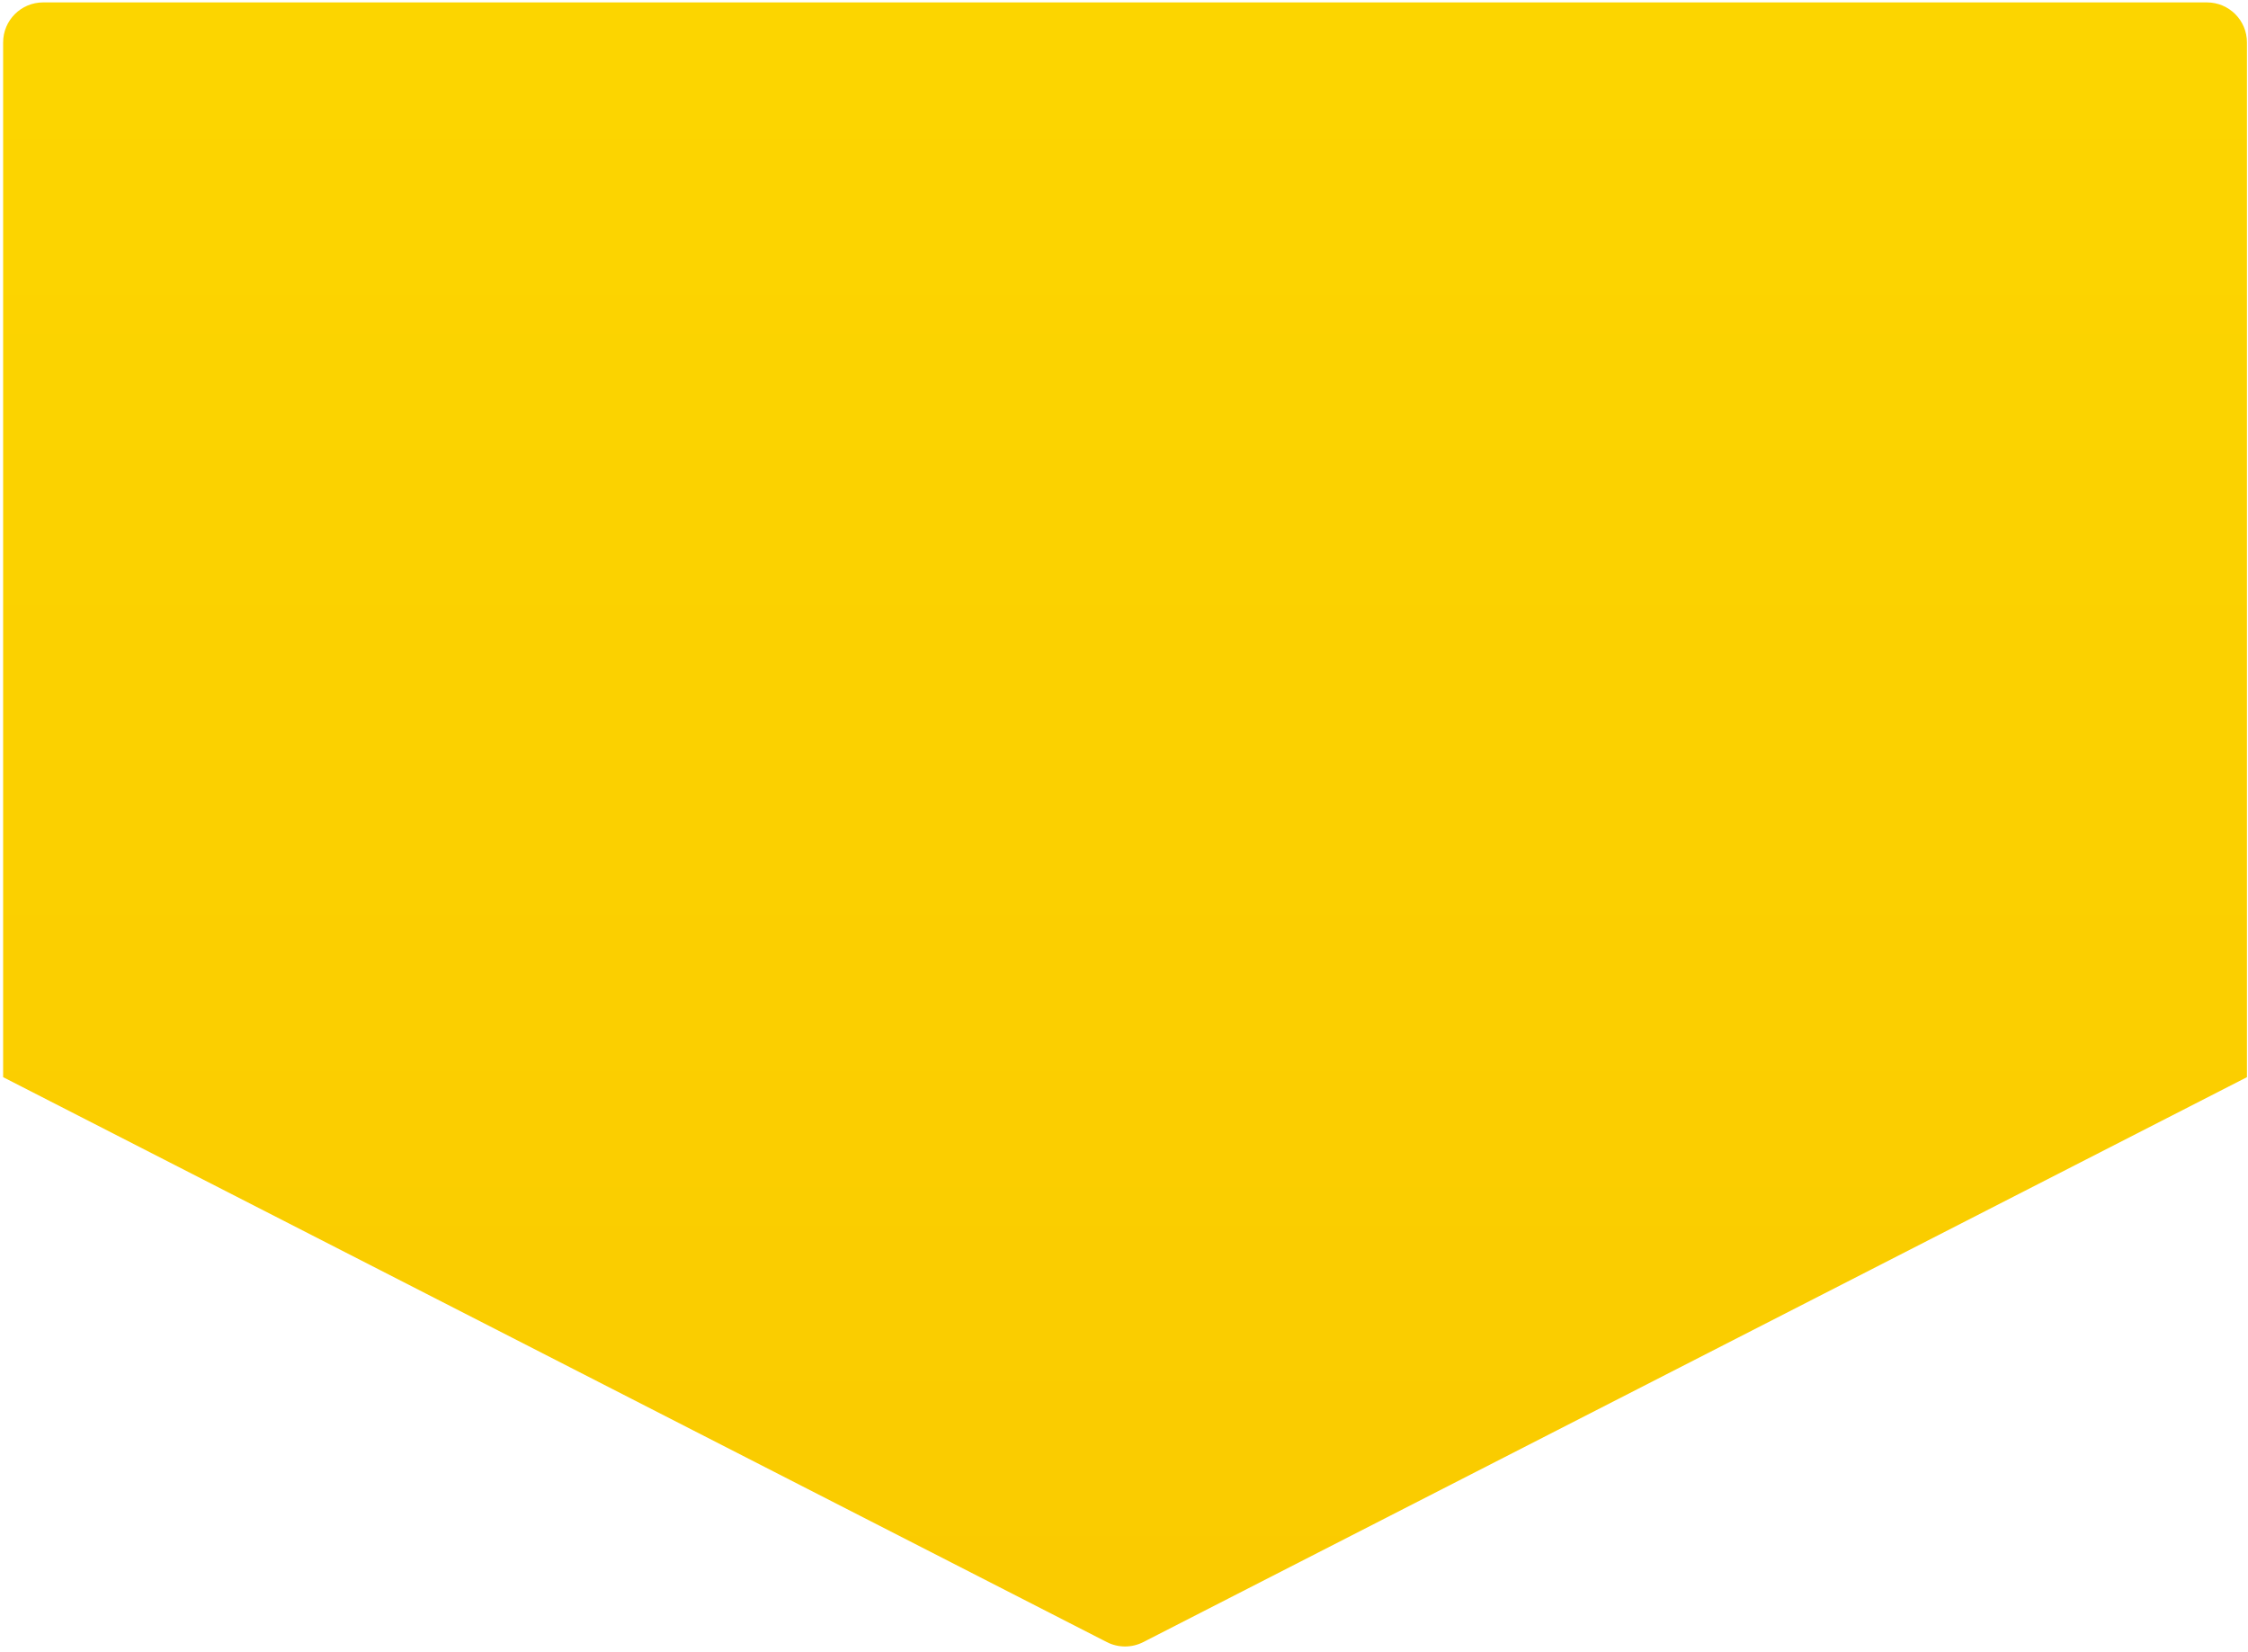
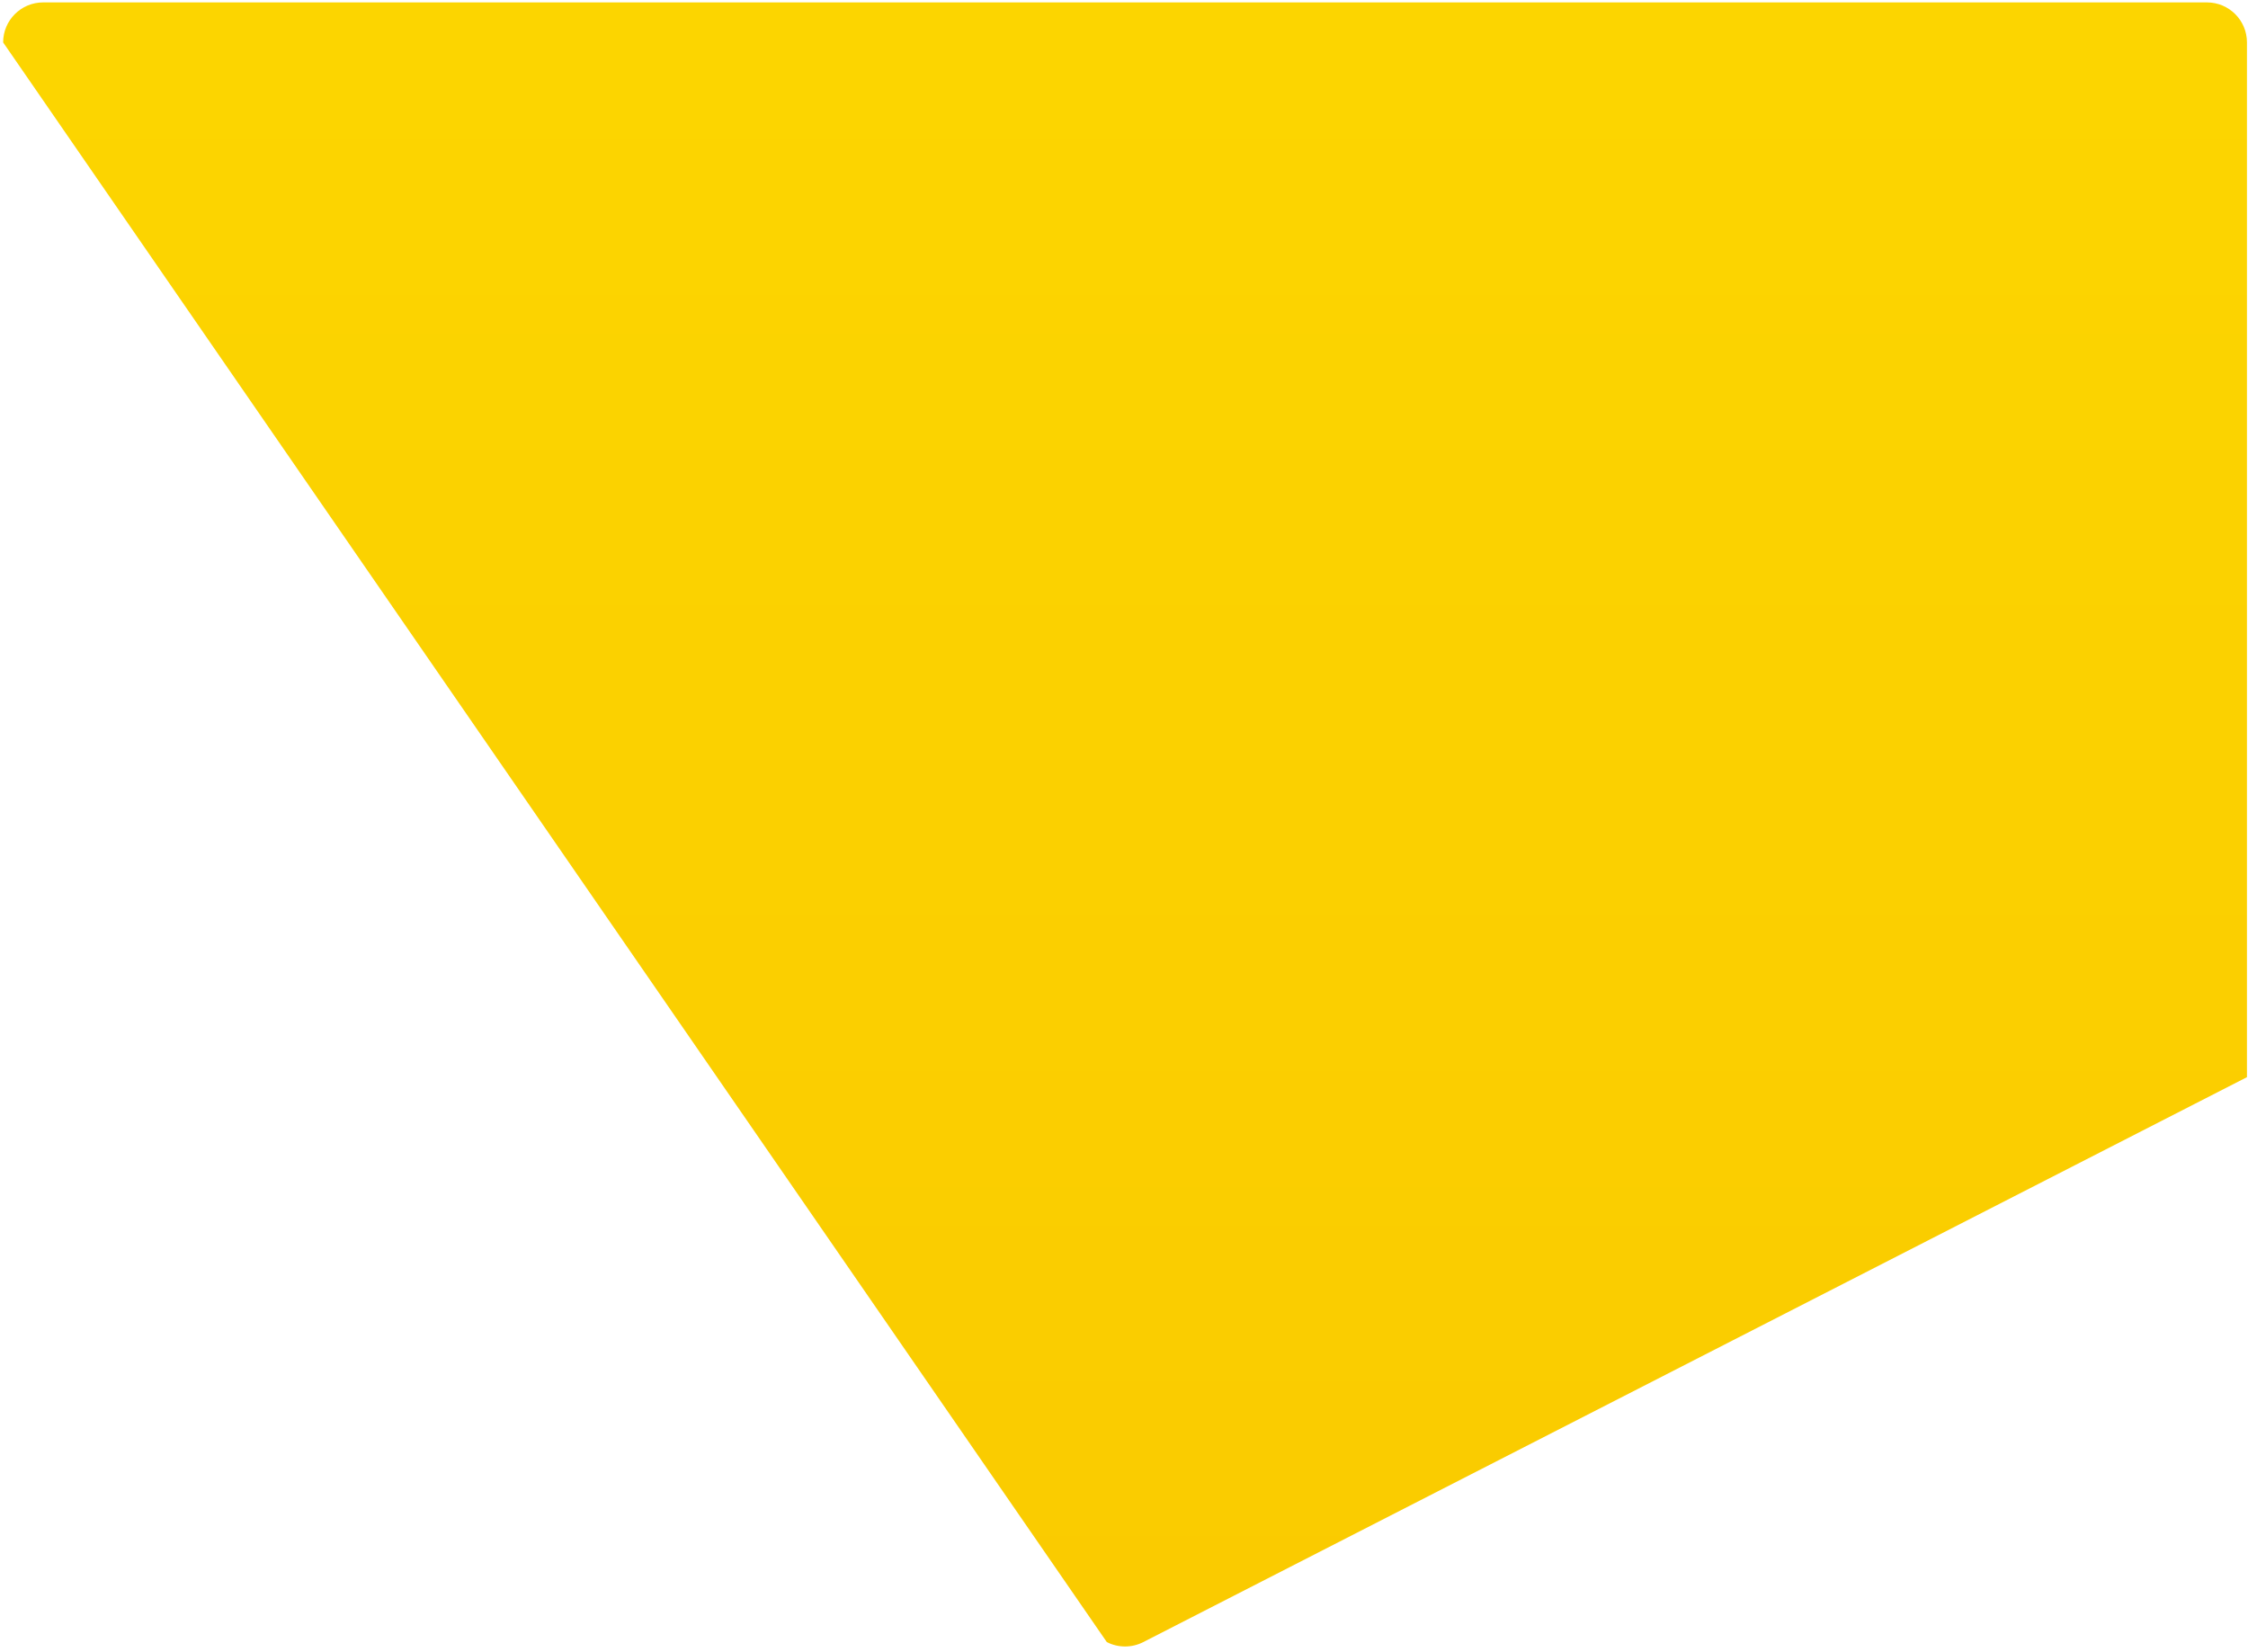
<svg xmlns="http://www.w3.org/2000/svg" width="562" height="413" viewBox="0 0 562 413" fill="none">
-   <path d="M551.739 0.602C557.262 0.602 561.739 5.079 561.739 10.602L561.739 269.264L285.817 410.48C282.956 411.944 279.566 411.944 276.705 410.48L0.783 269.264L0.783 10.602C0.783 5.079 5.26 0.602 10.783 0.602L551.739 0.602Z" fill="url(#paint0_linear)" />
+   <path d="M551.739 0.602C557.262 0.602 561.739 5.079 561.739 10.602L561.739 269.264L285.817 410.48C282.956 411.944 279.566 411.944 276.705 410.48L0.783 10.602C0.783 5.079 5.26 0.602 10.783 0.602L551.739 0.602Z" fill="url(#paint0_linear)" />
  <defs>
    <linearGradient id="paint0_linear" x1="0.783" y1="-450.181" x2="0.783" y2="403.43" gradientUnits="userSpaceOnUse">
      <stop stop-color="#FEE100" />
      <stop offset="1" stop-color="#FACB00" />
    </linearGradient>
  </defs>
</svg>